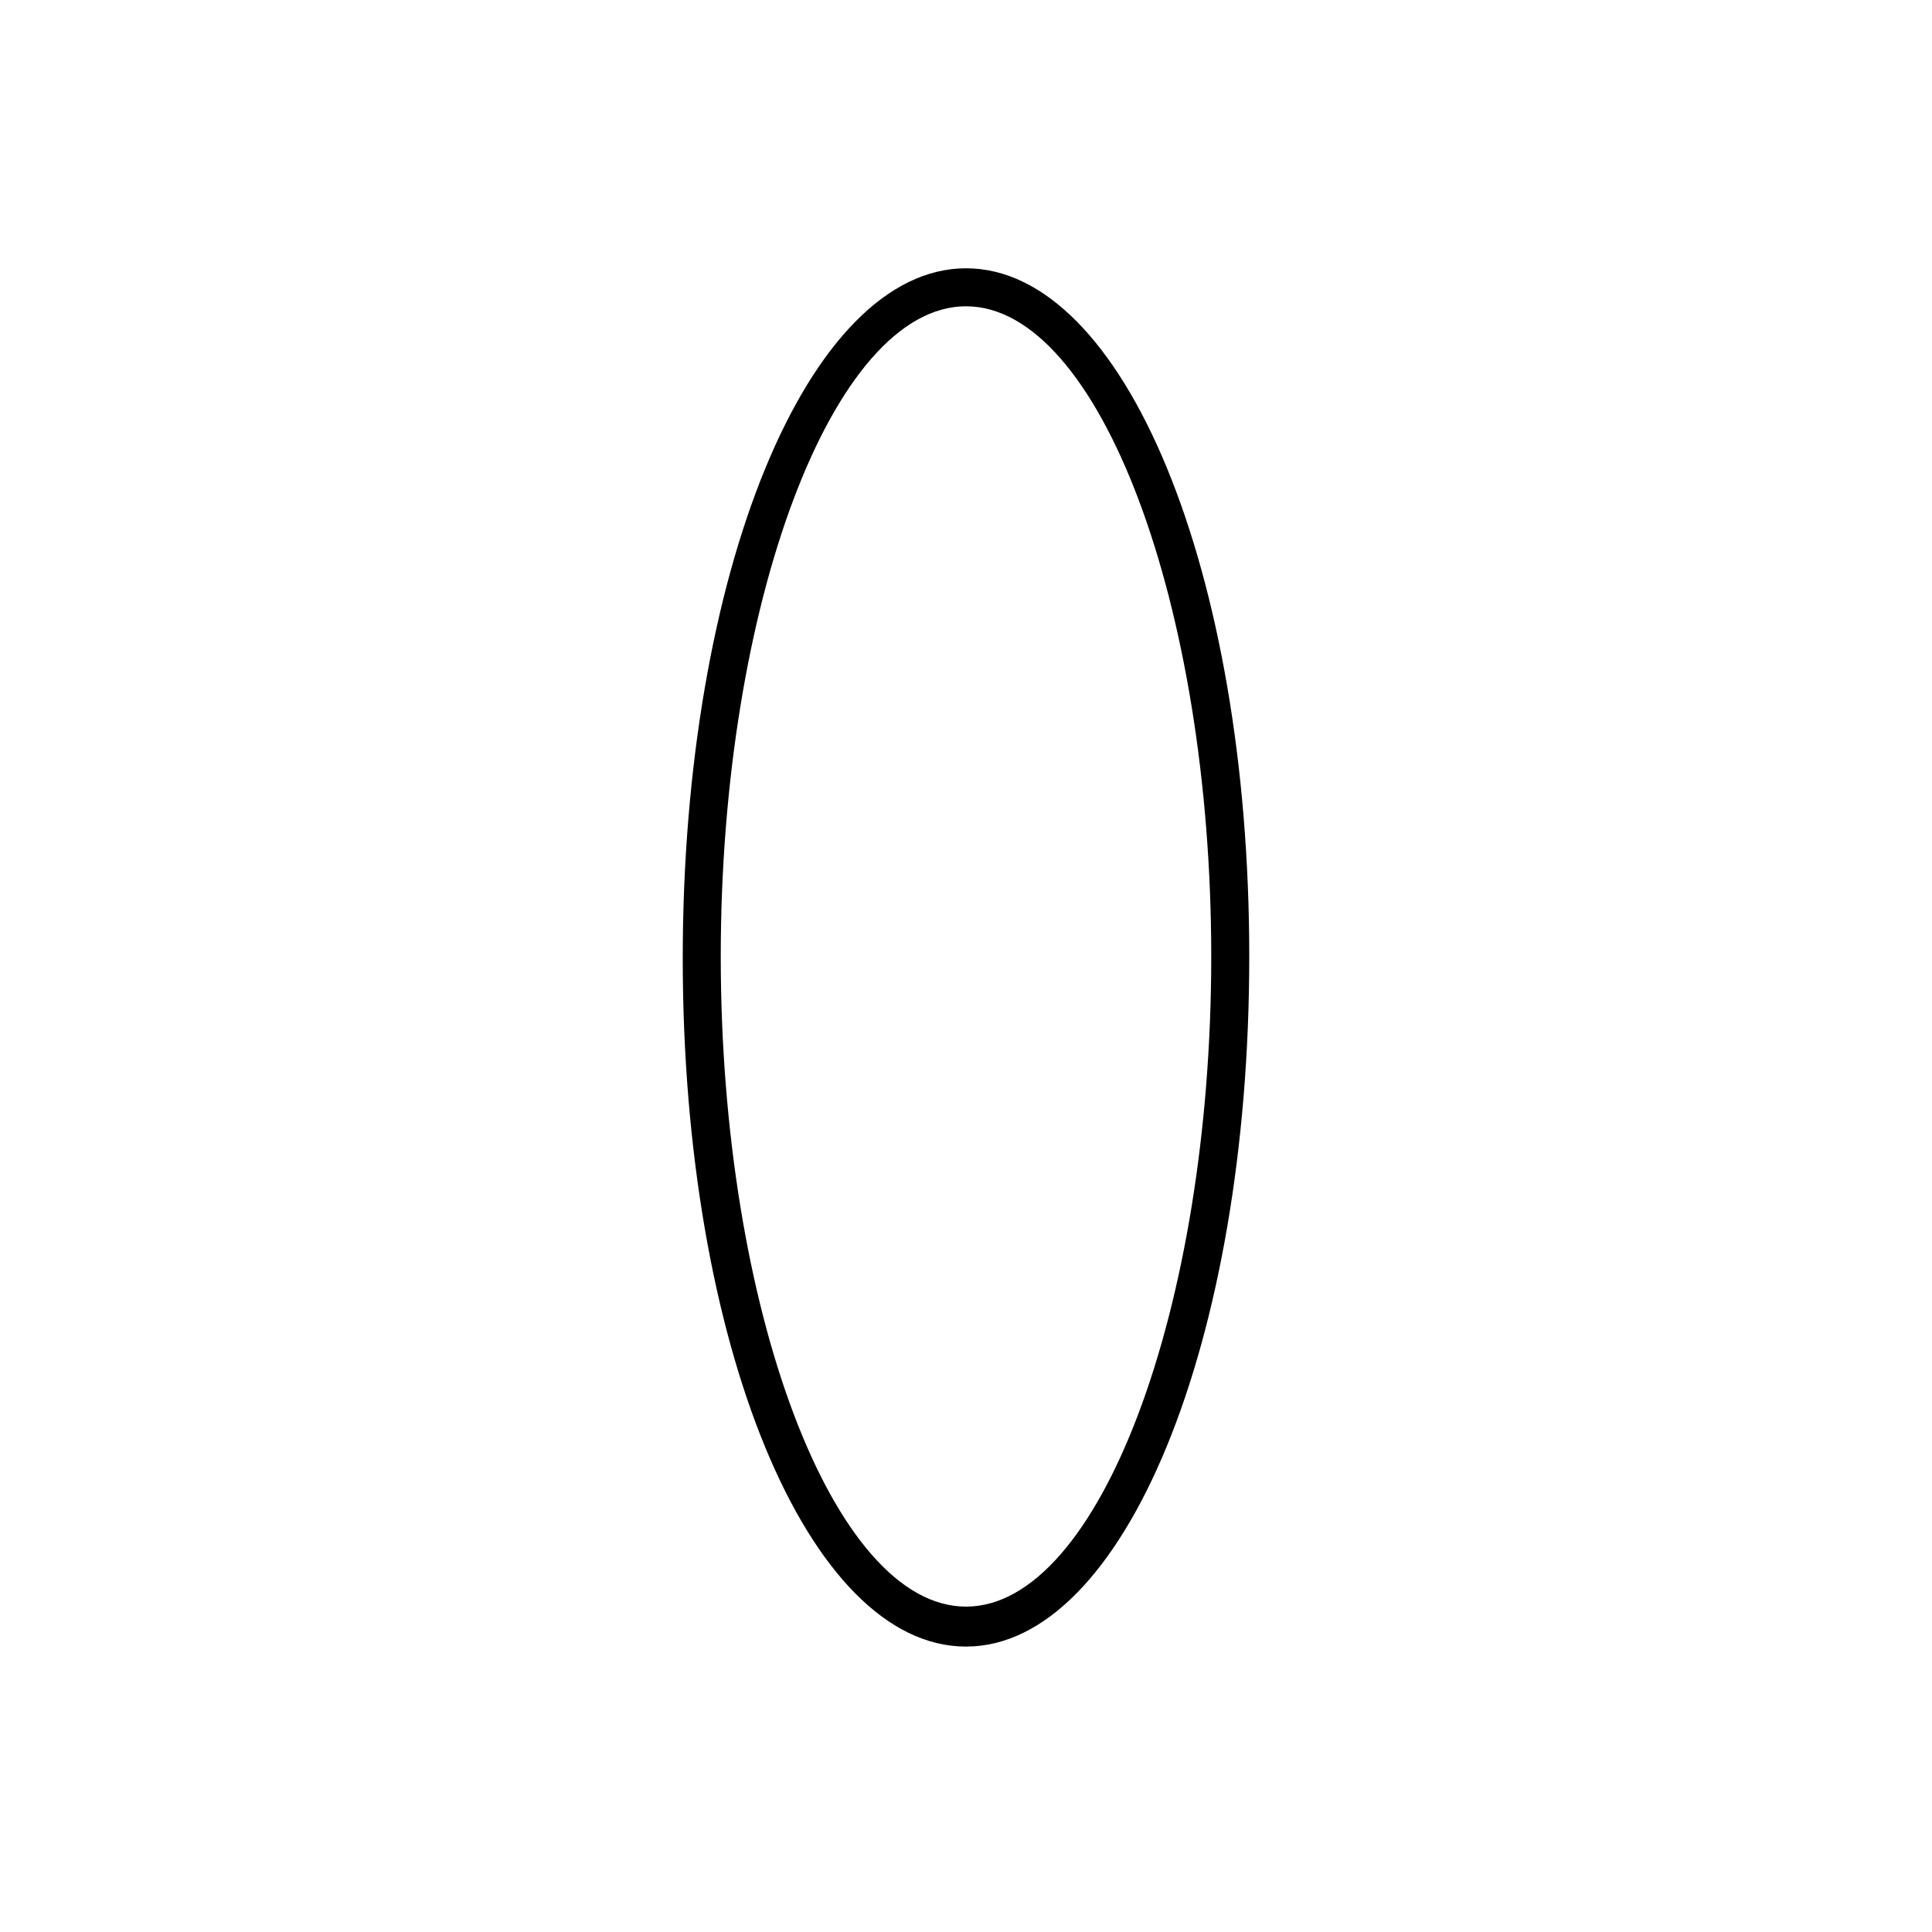
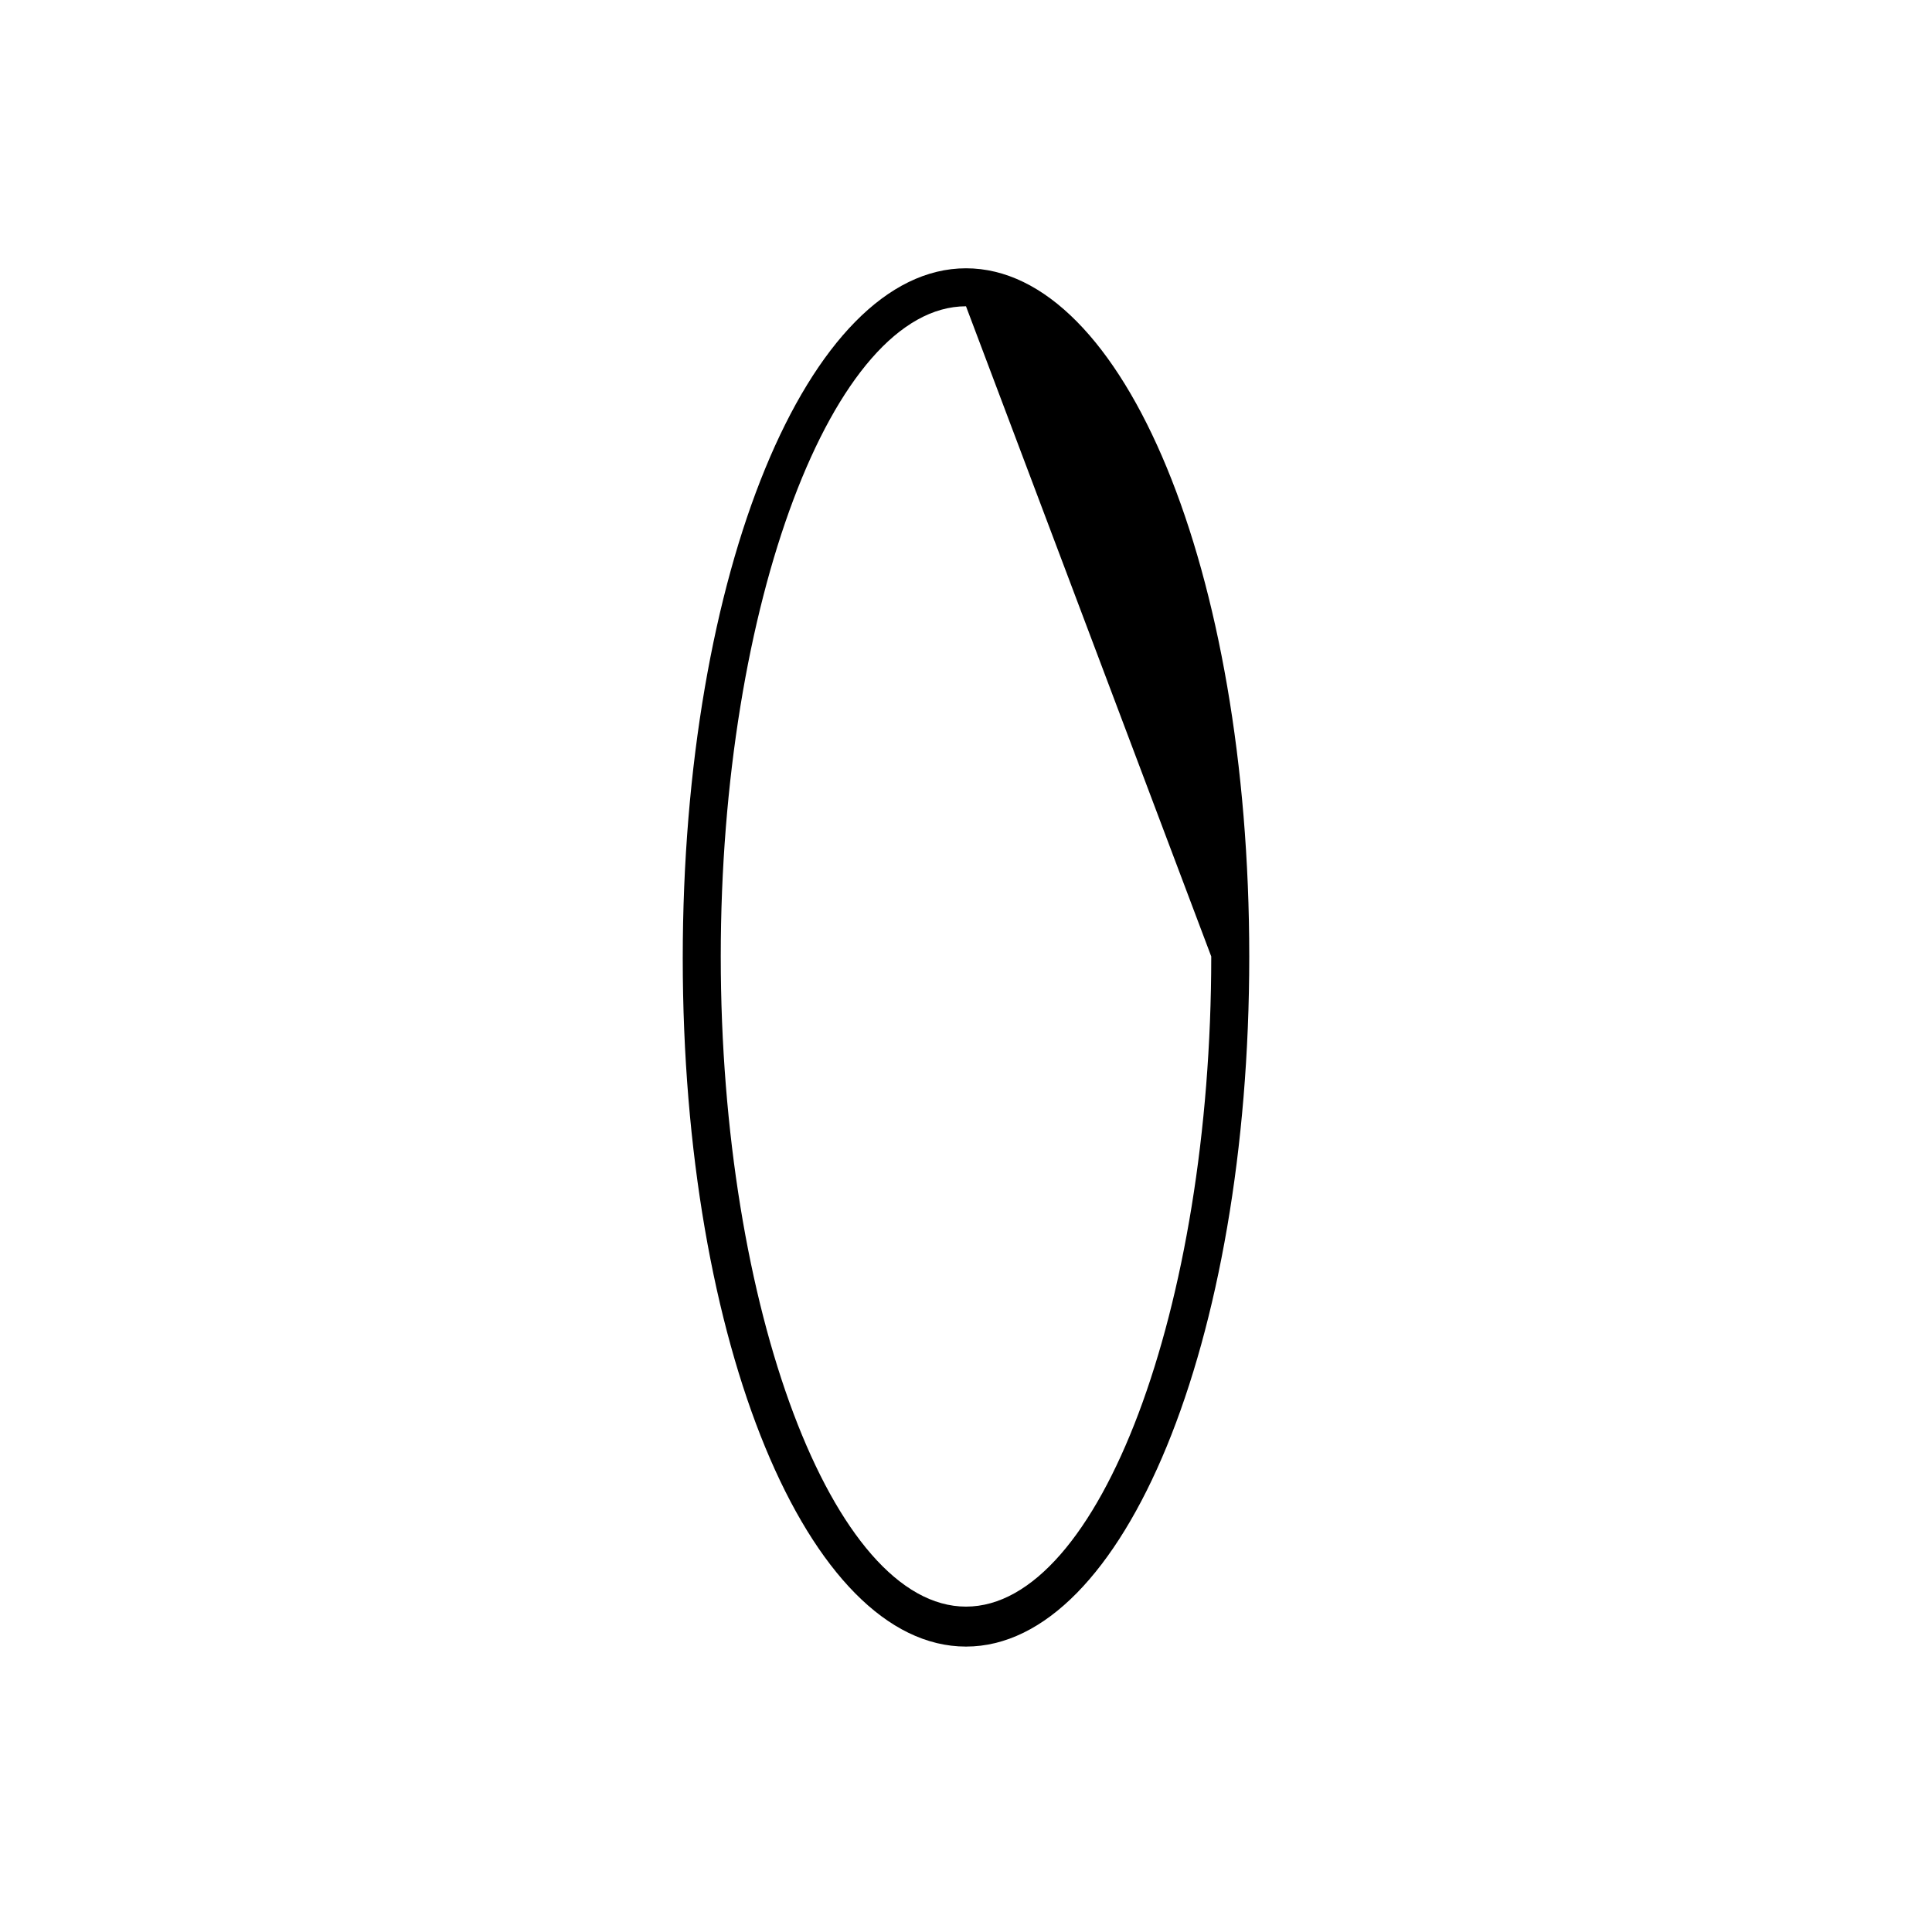
<svg xmlns="http://www.w3.org/2000/svg" fill="#000000" width="800px" height="800px" version="1.1" viewBox="144 144 512 512">
-   <path d="m400 580.36c-41.816 0-75.066-80.105-75.066-182.38-0.004-102.27 33.25-182.88 75.066-182.88s75.066 80.105 75.066 182.38c0 102.27-33.25 182.88-75.066 182.88zm0-355.19c-35.266 0-64.992 79.098-64.992 172.3 0 93.203 29.727 172.3 64.992 172.3s64.992-79.098 64.992-172.3c-0.004-93.207-29.727-172.3-64.992-172.3z" />
+   <path d="m400 580.36c-41.816 0-75.066-80.105-75.066-182.38-0.004-102.27 33.25-182.88 75.066-182.88s75.066 80.105 75.066 182.38c0 102.27-33.25 182.88-75.066 182.88zm0-355.19c-35.266 0-64.992 79.098-64.992 172.3 0 93.203 29.727 172.3 64.992 172.3s64.992-79.098 64.992-172.3z" />
</svg>